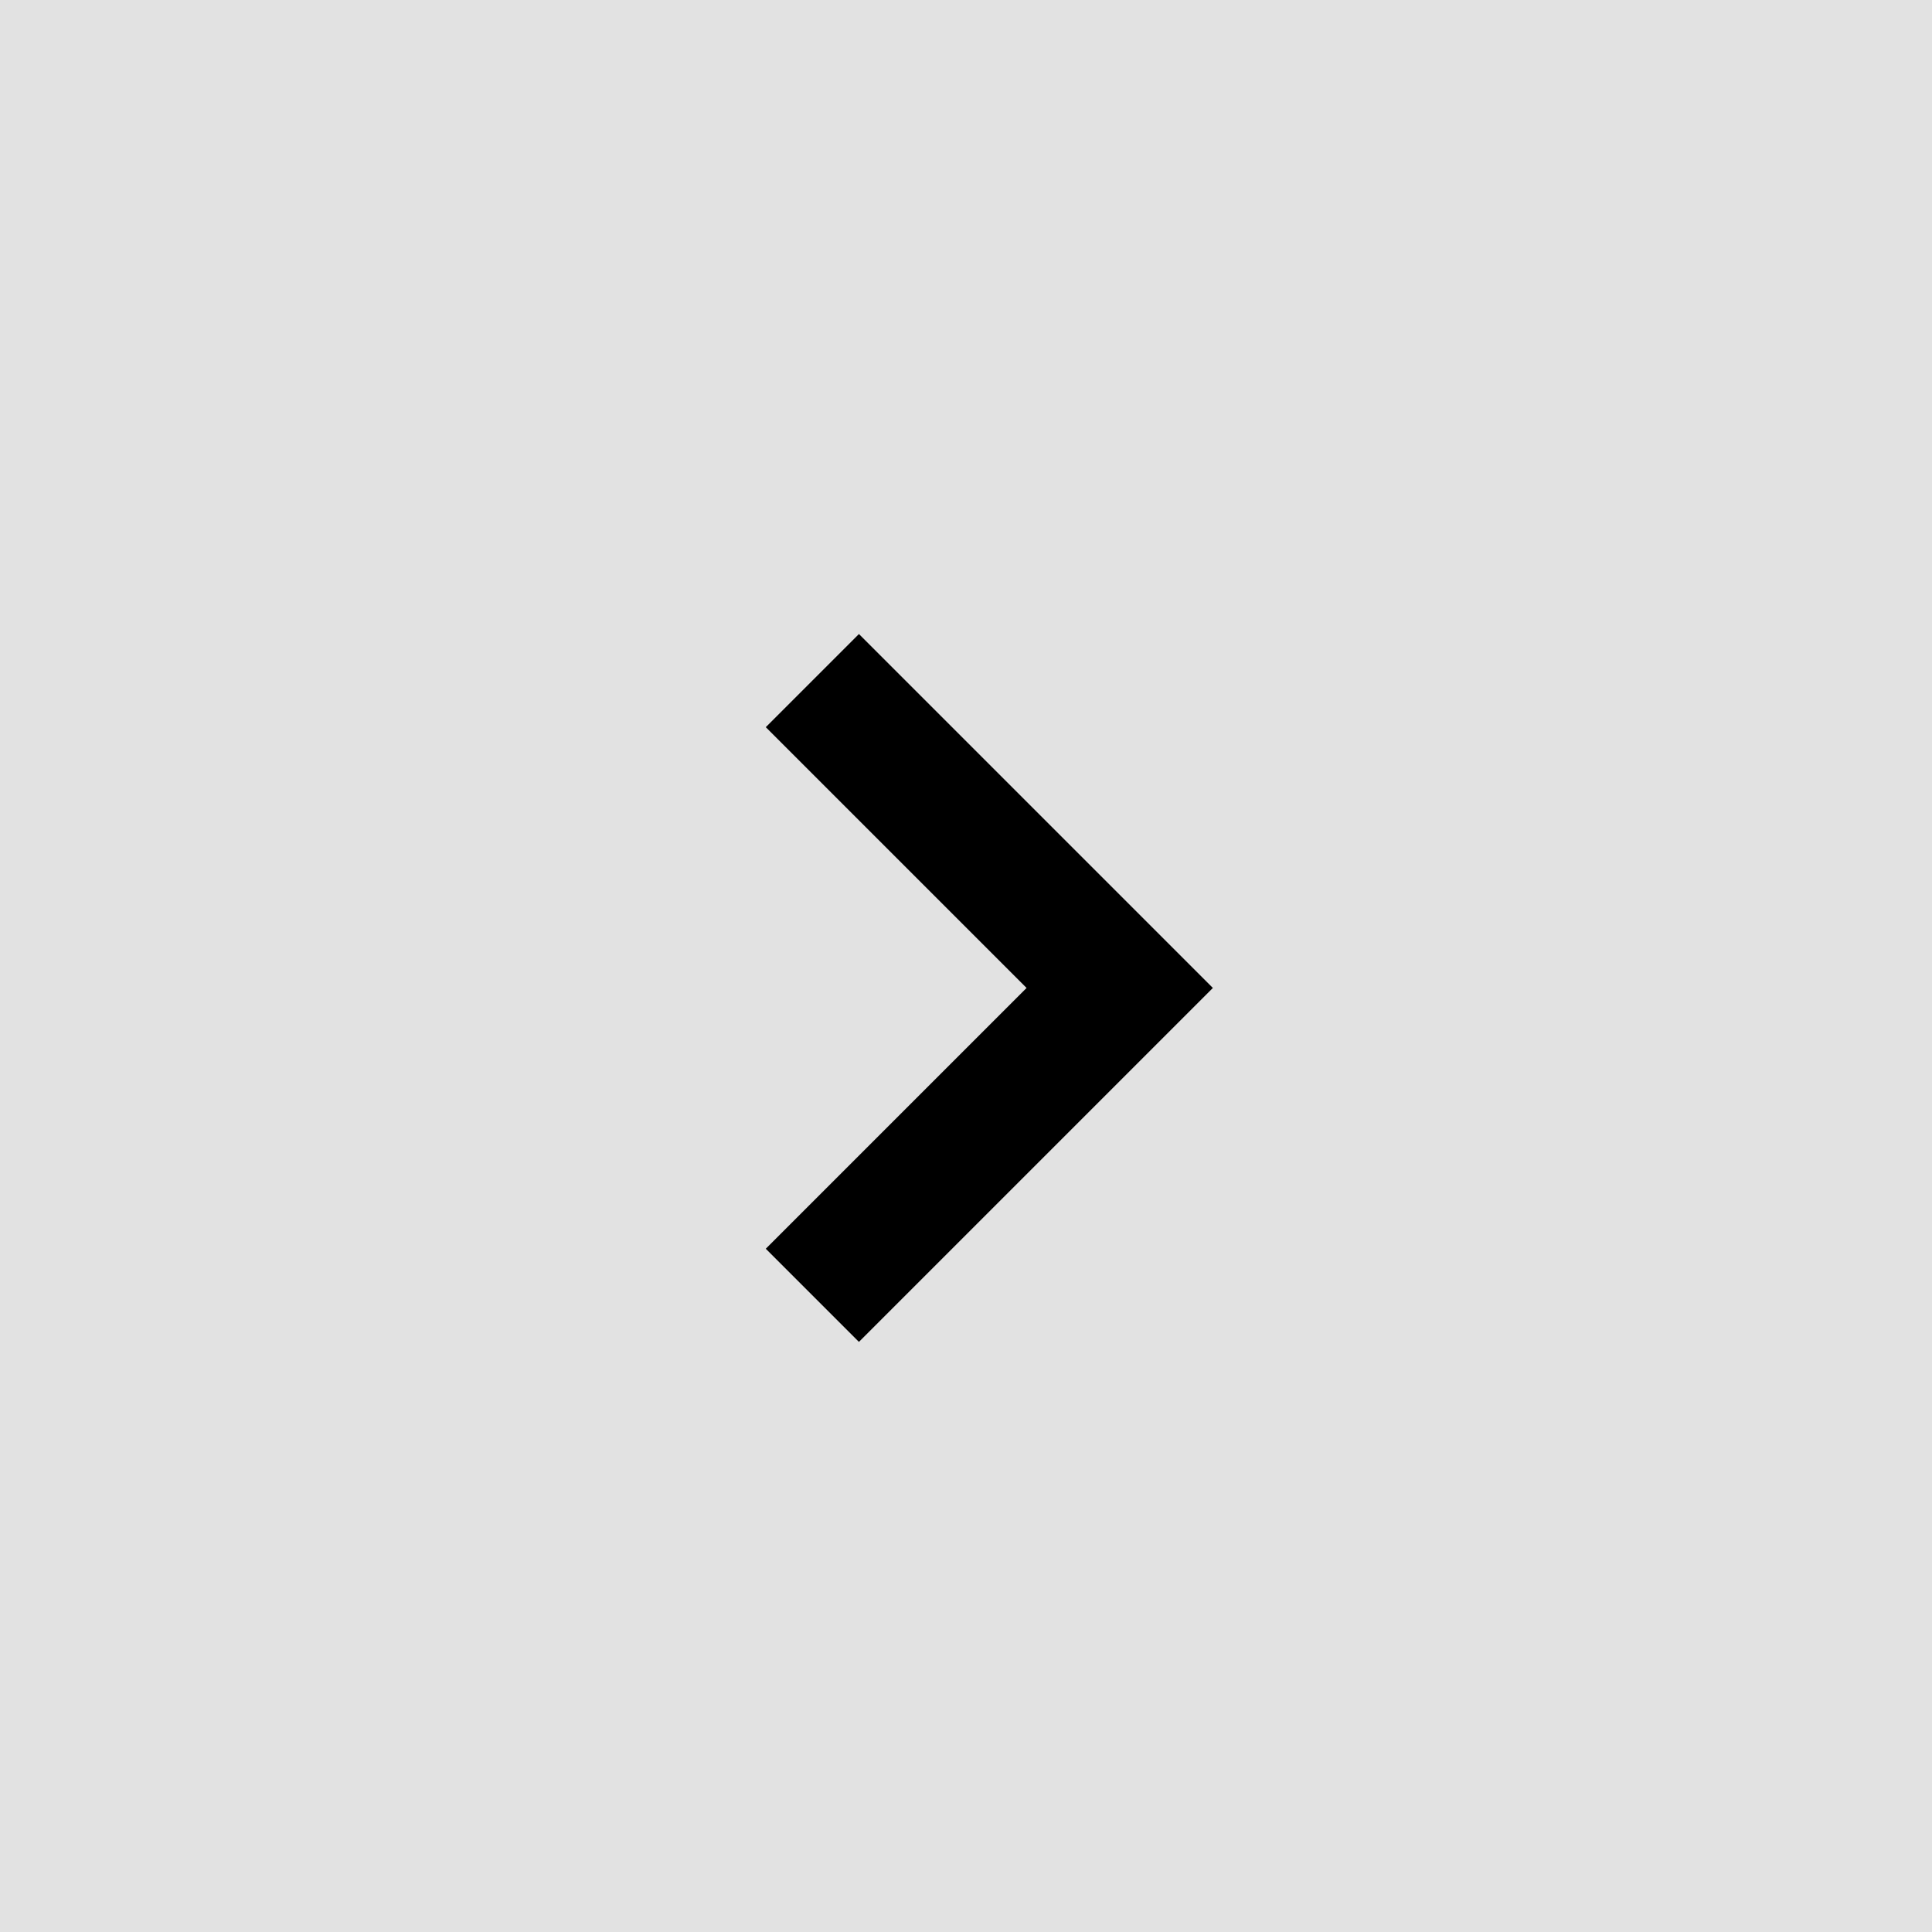
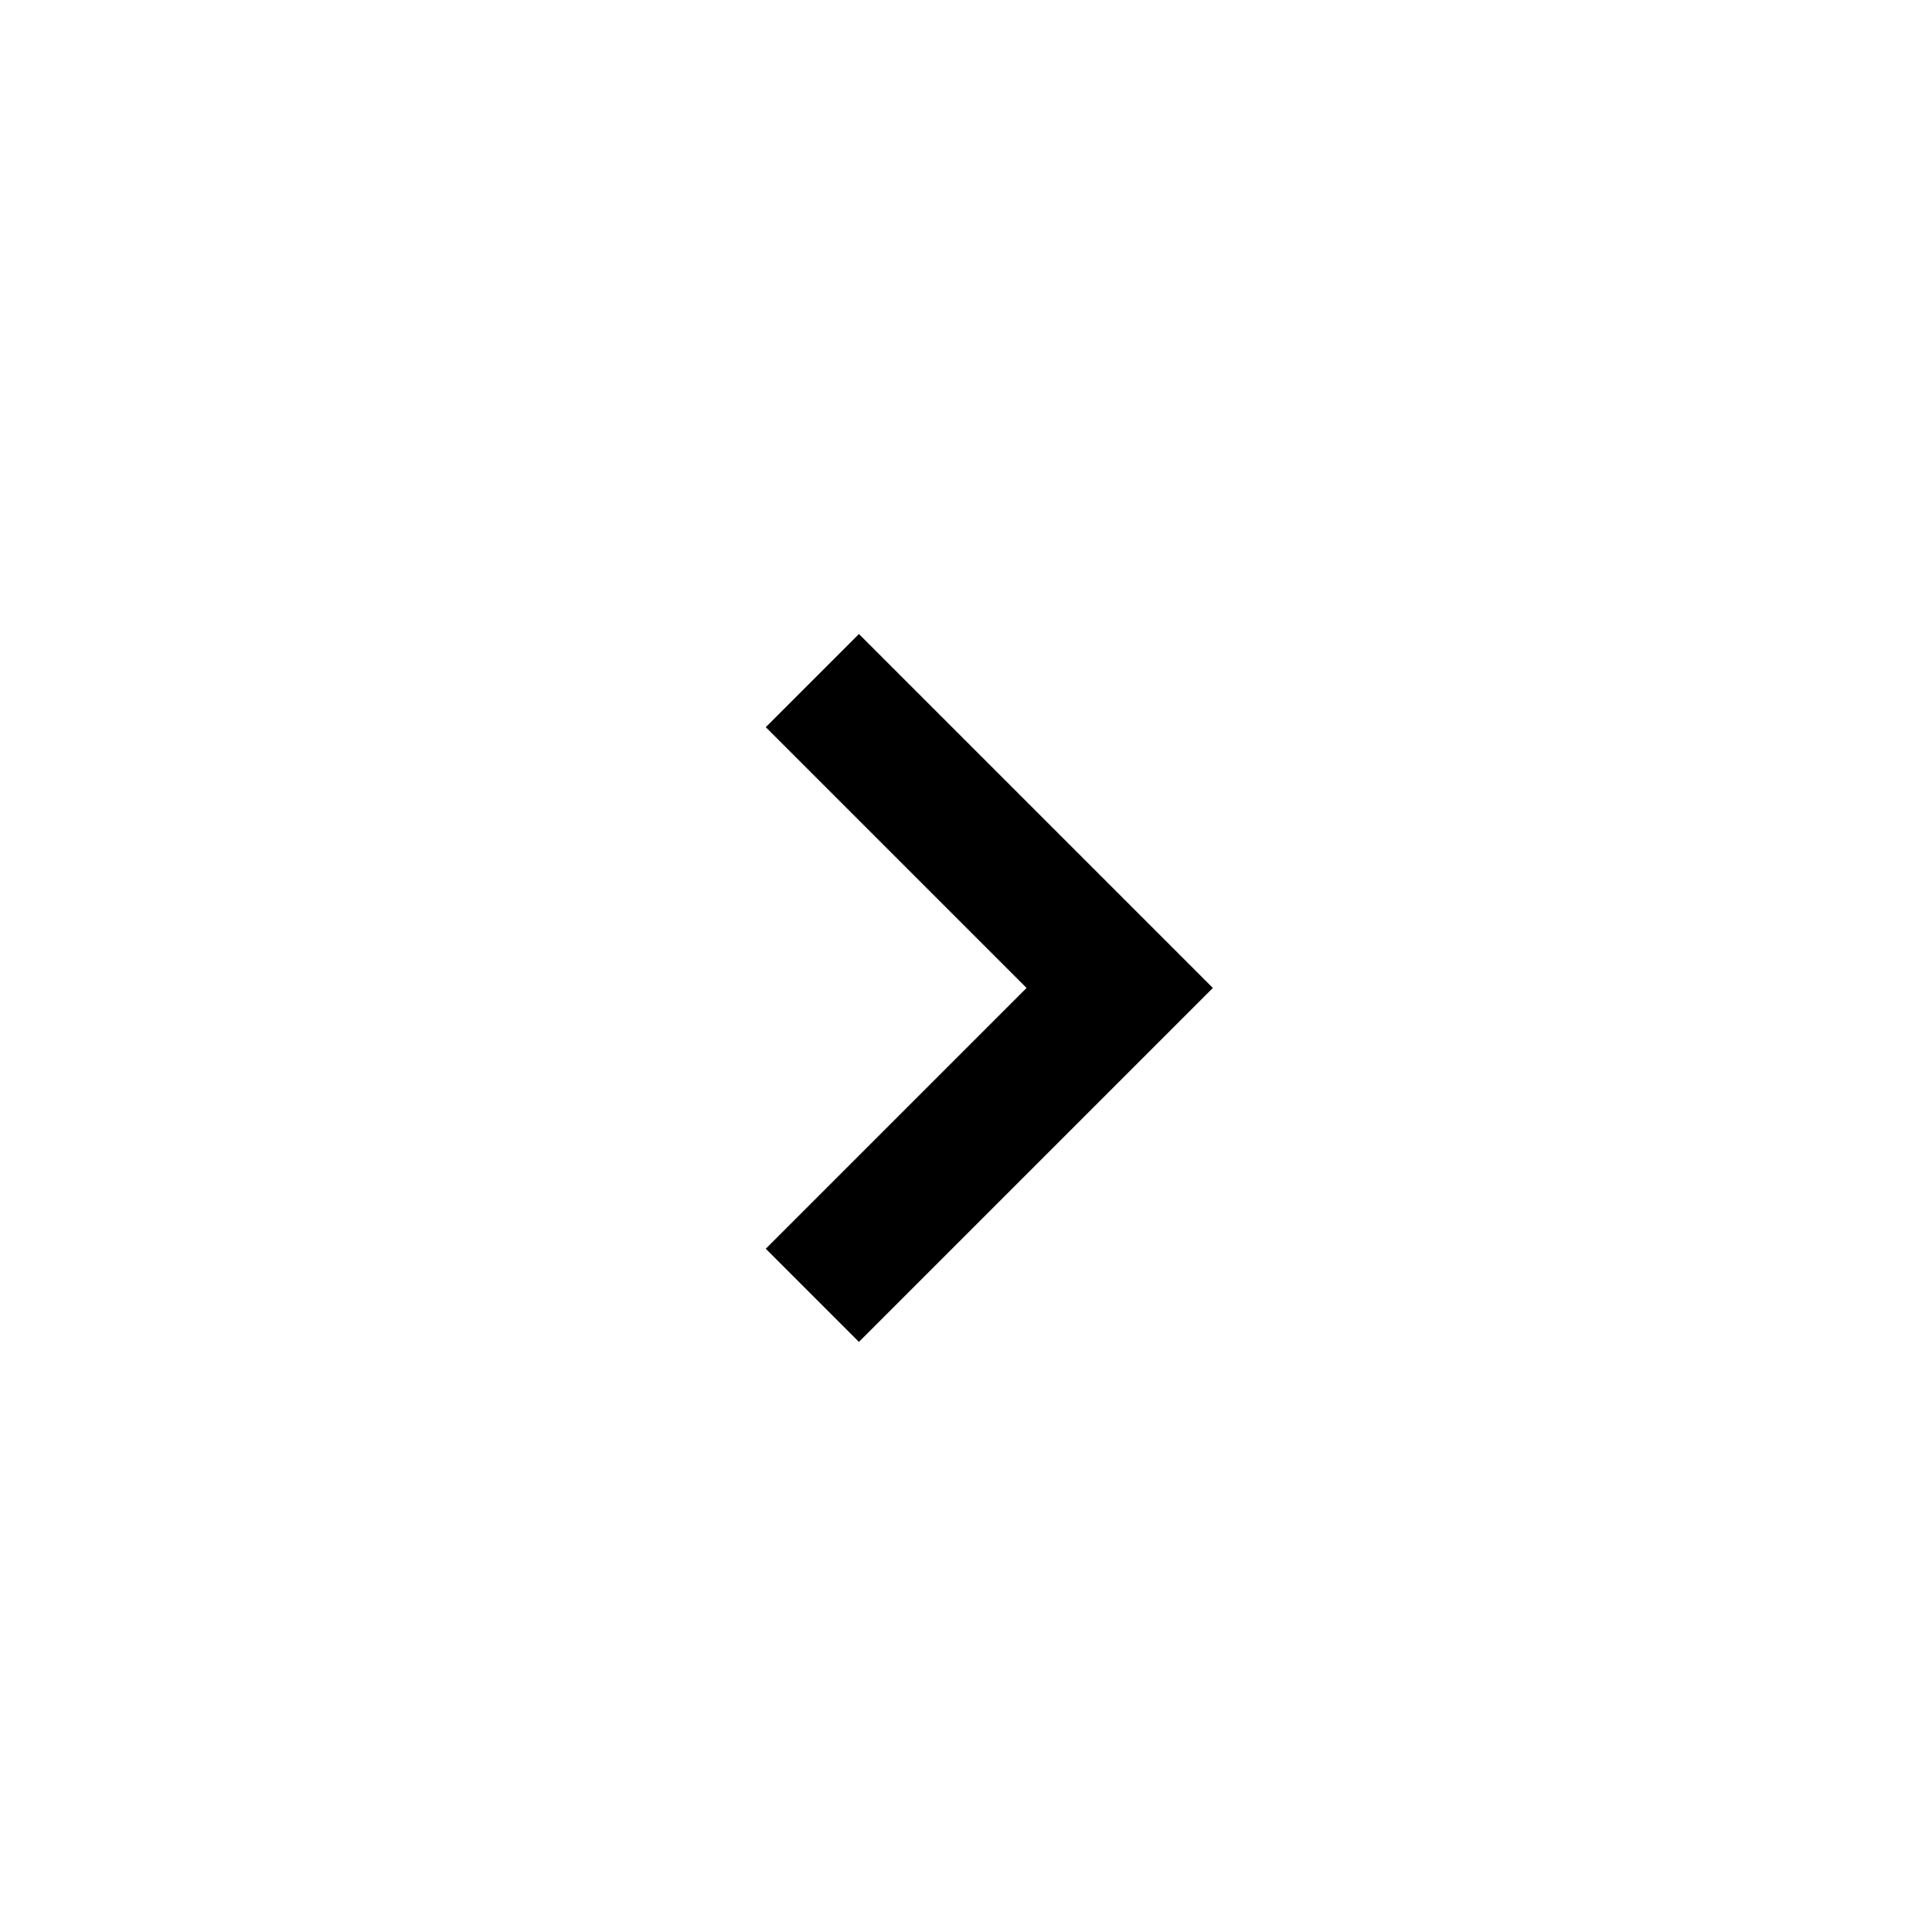
<svg xmlns="http://www.w3.org/2000/svg" width="44" height="44" viewBox="0 0 44 44">
  <g id="Group_2608" data-name="Group 2608" transform="translate(-1138 -181)">
    <g id="Group_2027" data-name="Group 2027">
-       <rect id="Rectangle_1316" data-name="Rectangle 1316" width="44" height="44" transform="translate(1138 181)" fill="#e2e2e2" />
      <path id="Path_584" data-name="Path 584" d="M151.933,225.1l-7,7,7-7,7,7" transform="translate(1388.601 51.567) rotate(90)" fill="#e2e2e2" stroke="#000" stroke-miterlimit="10" stroke-width="3" />
    </g>
  </g>
</svg>